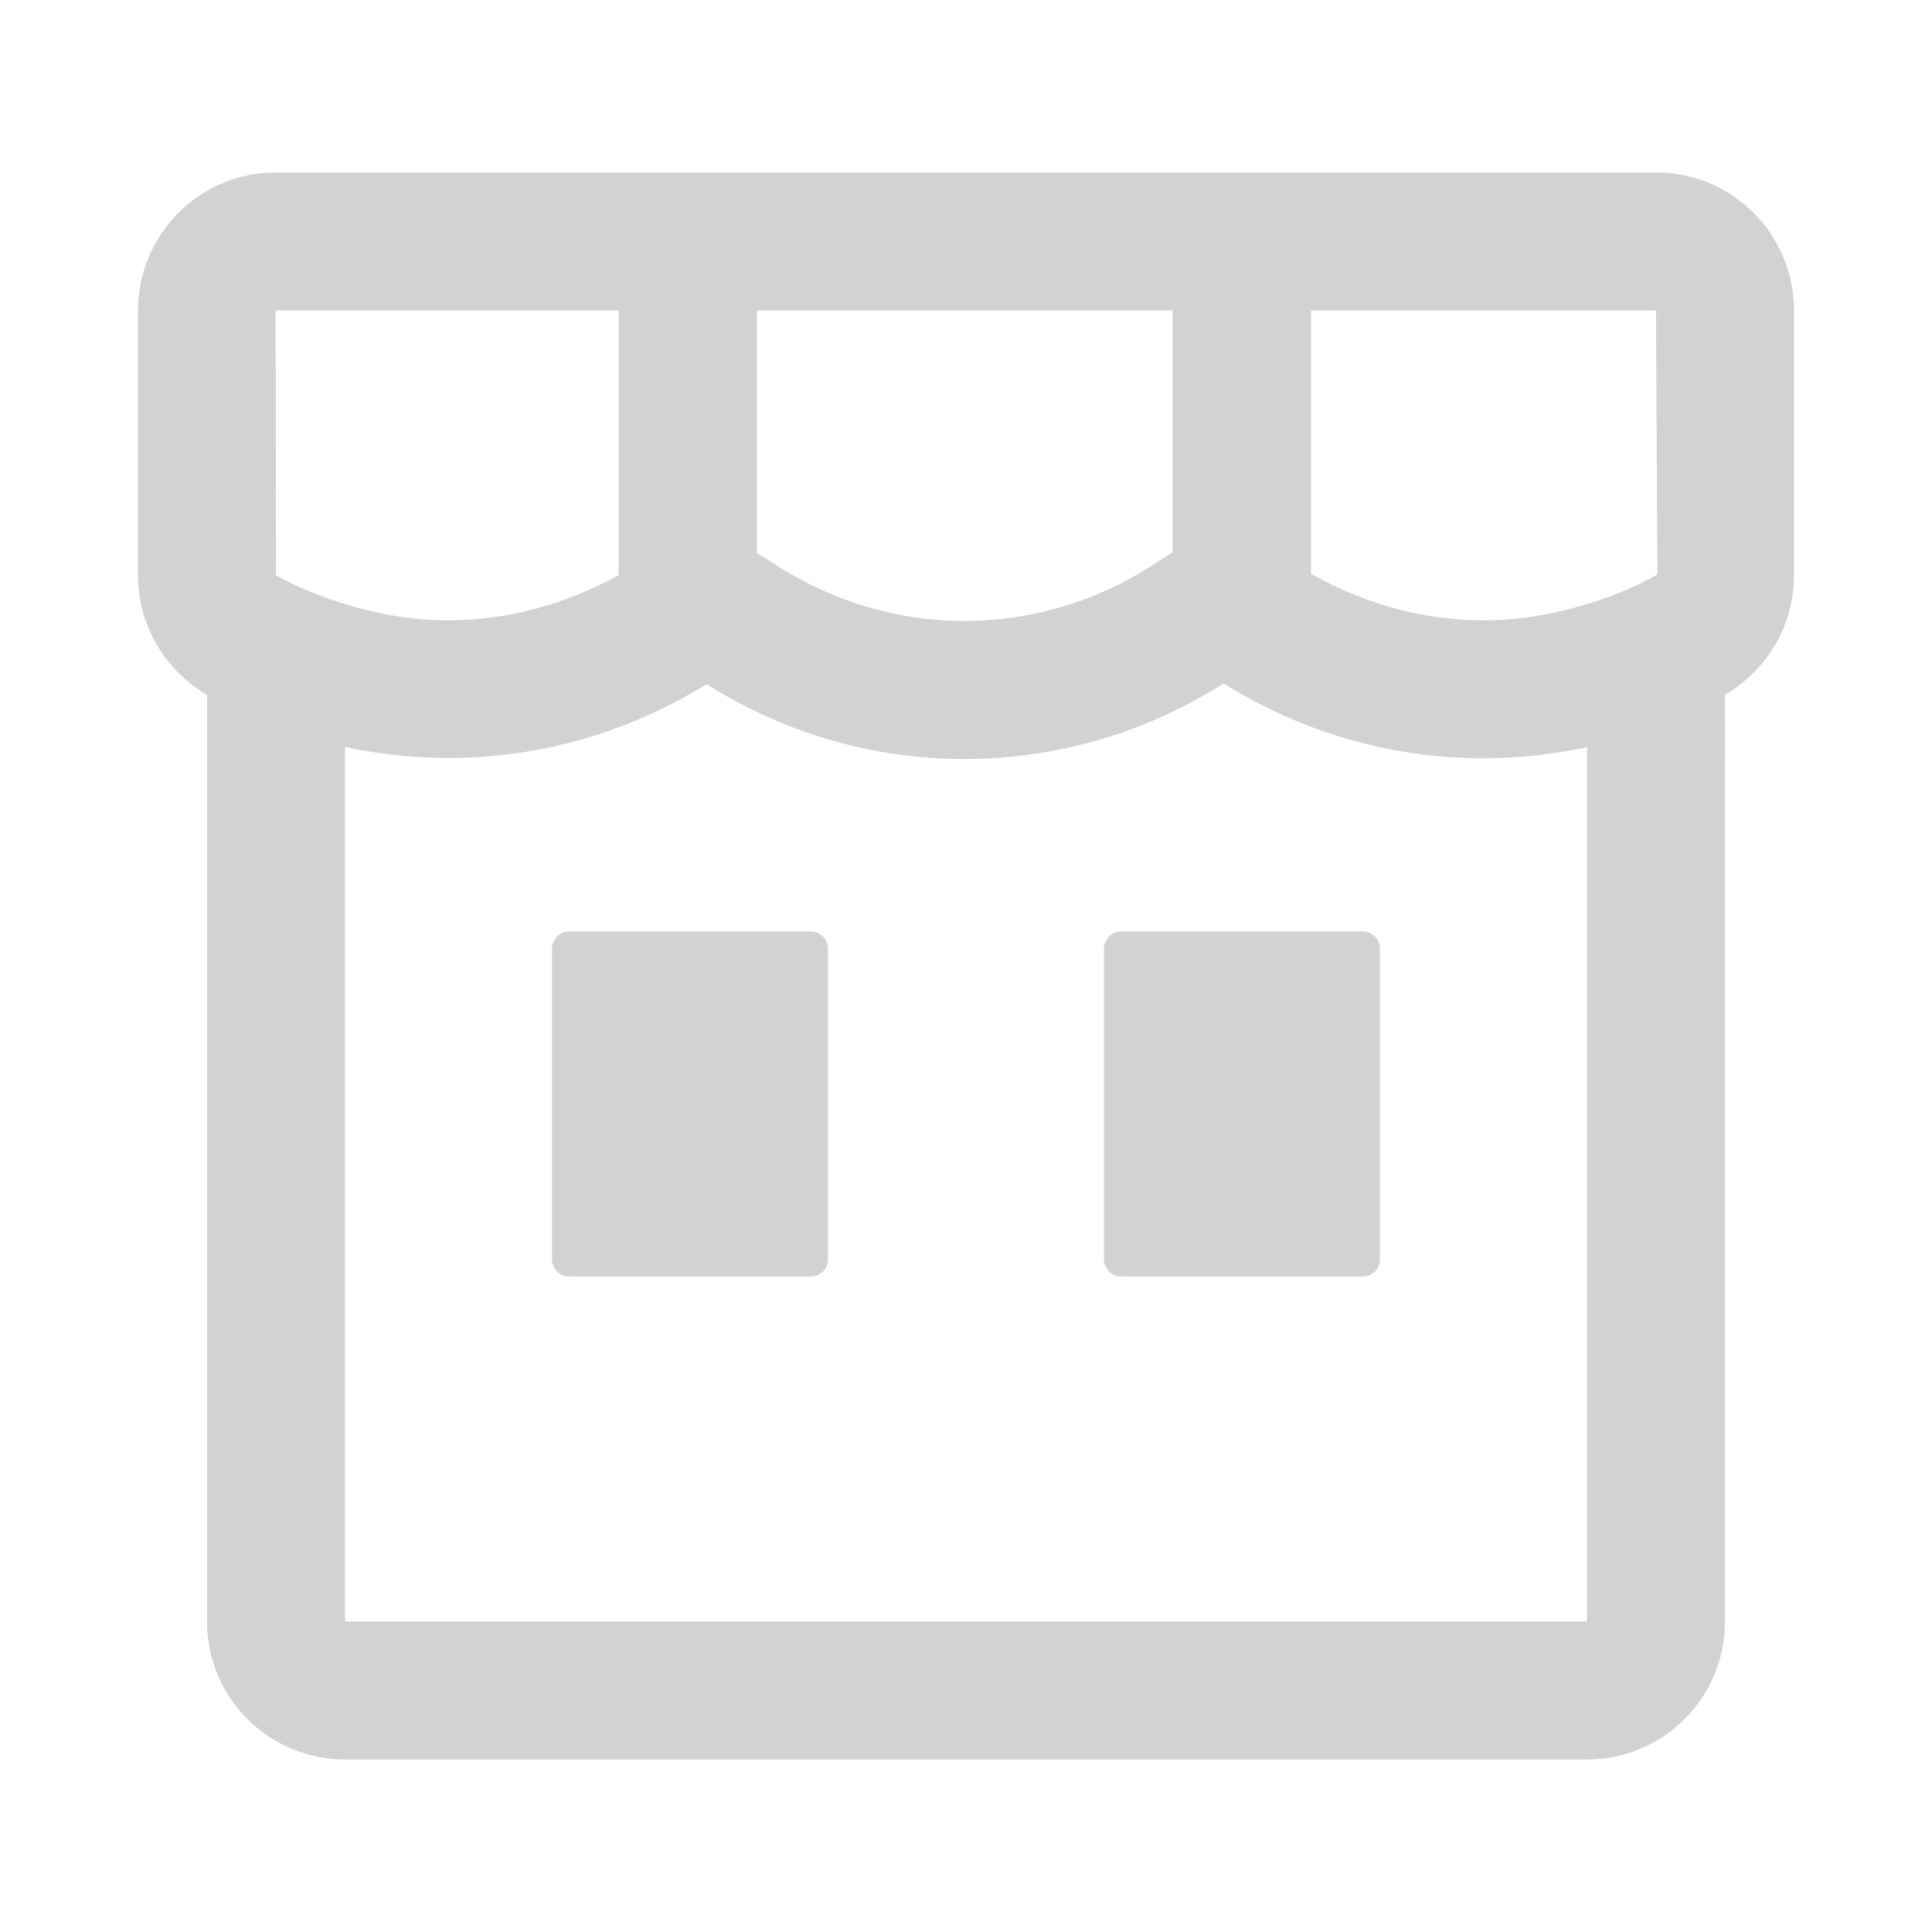
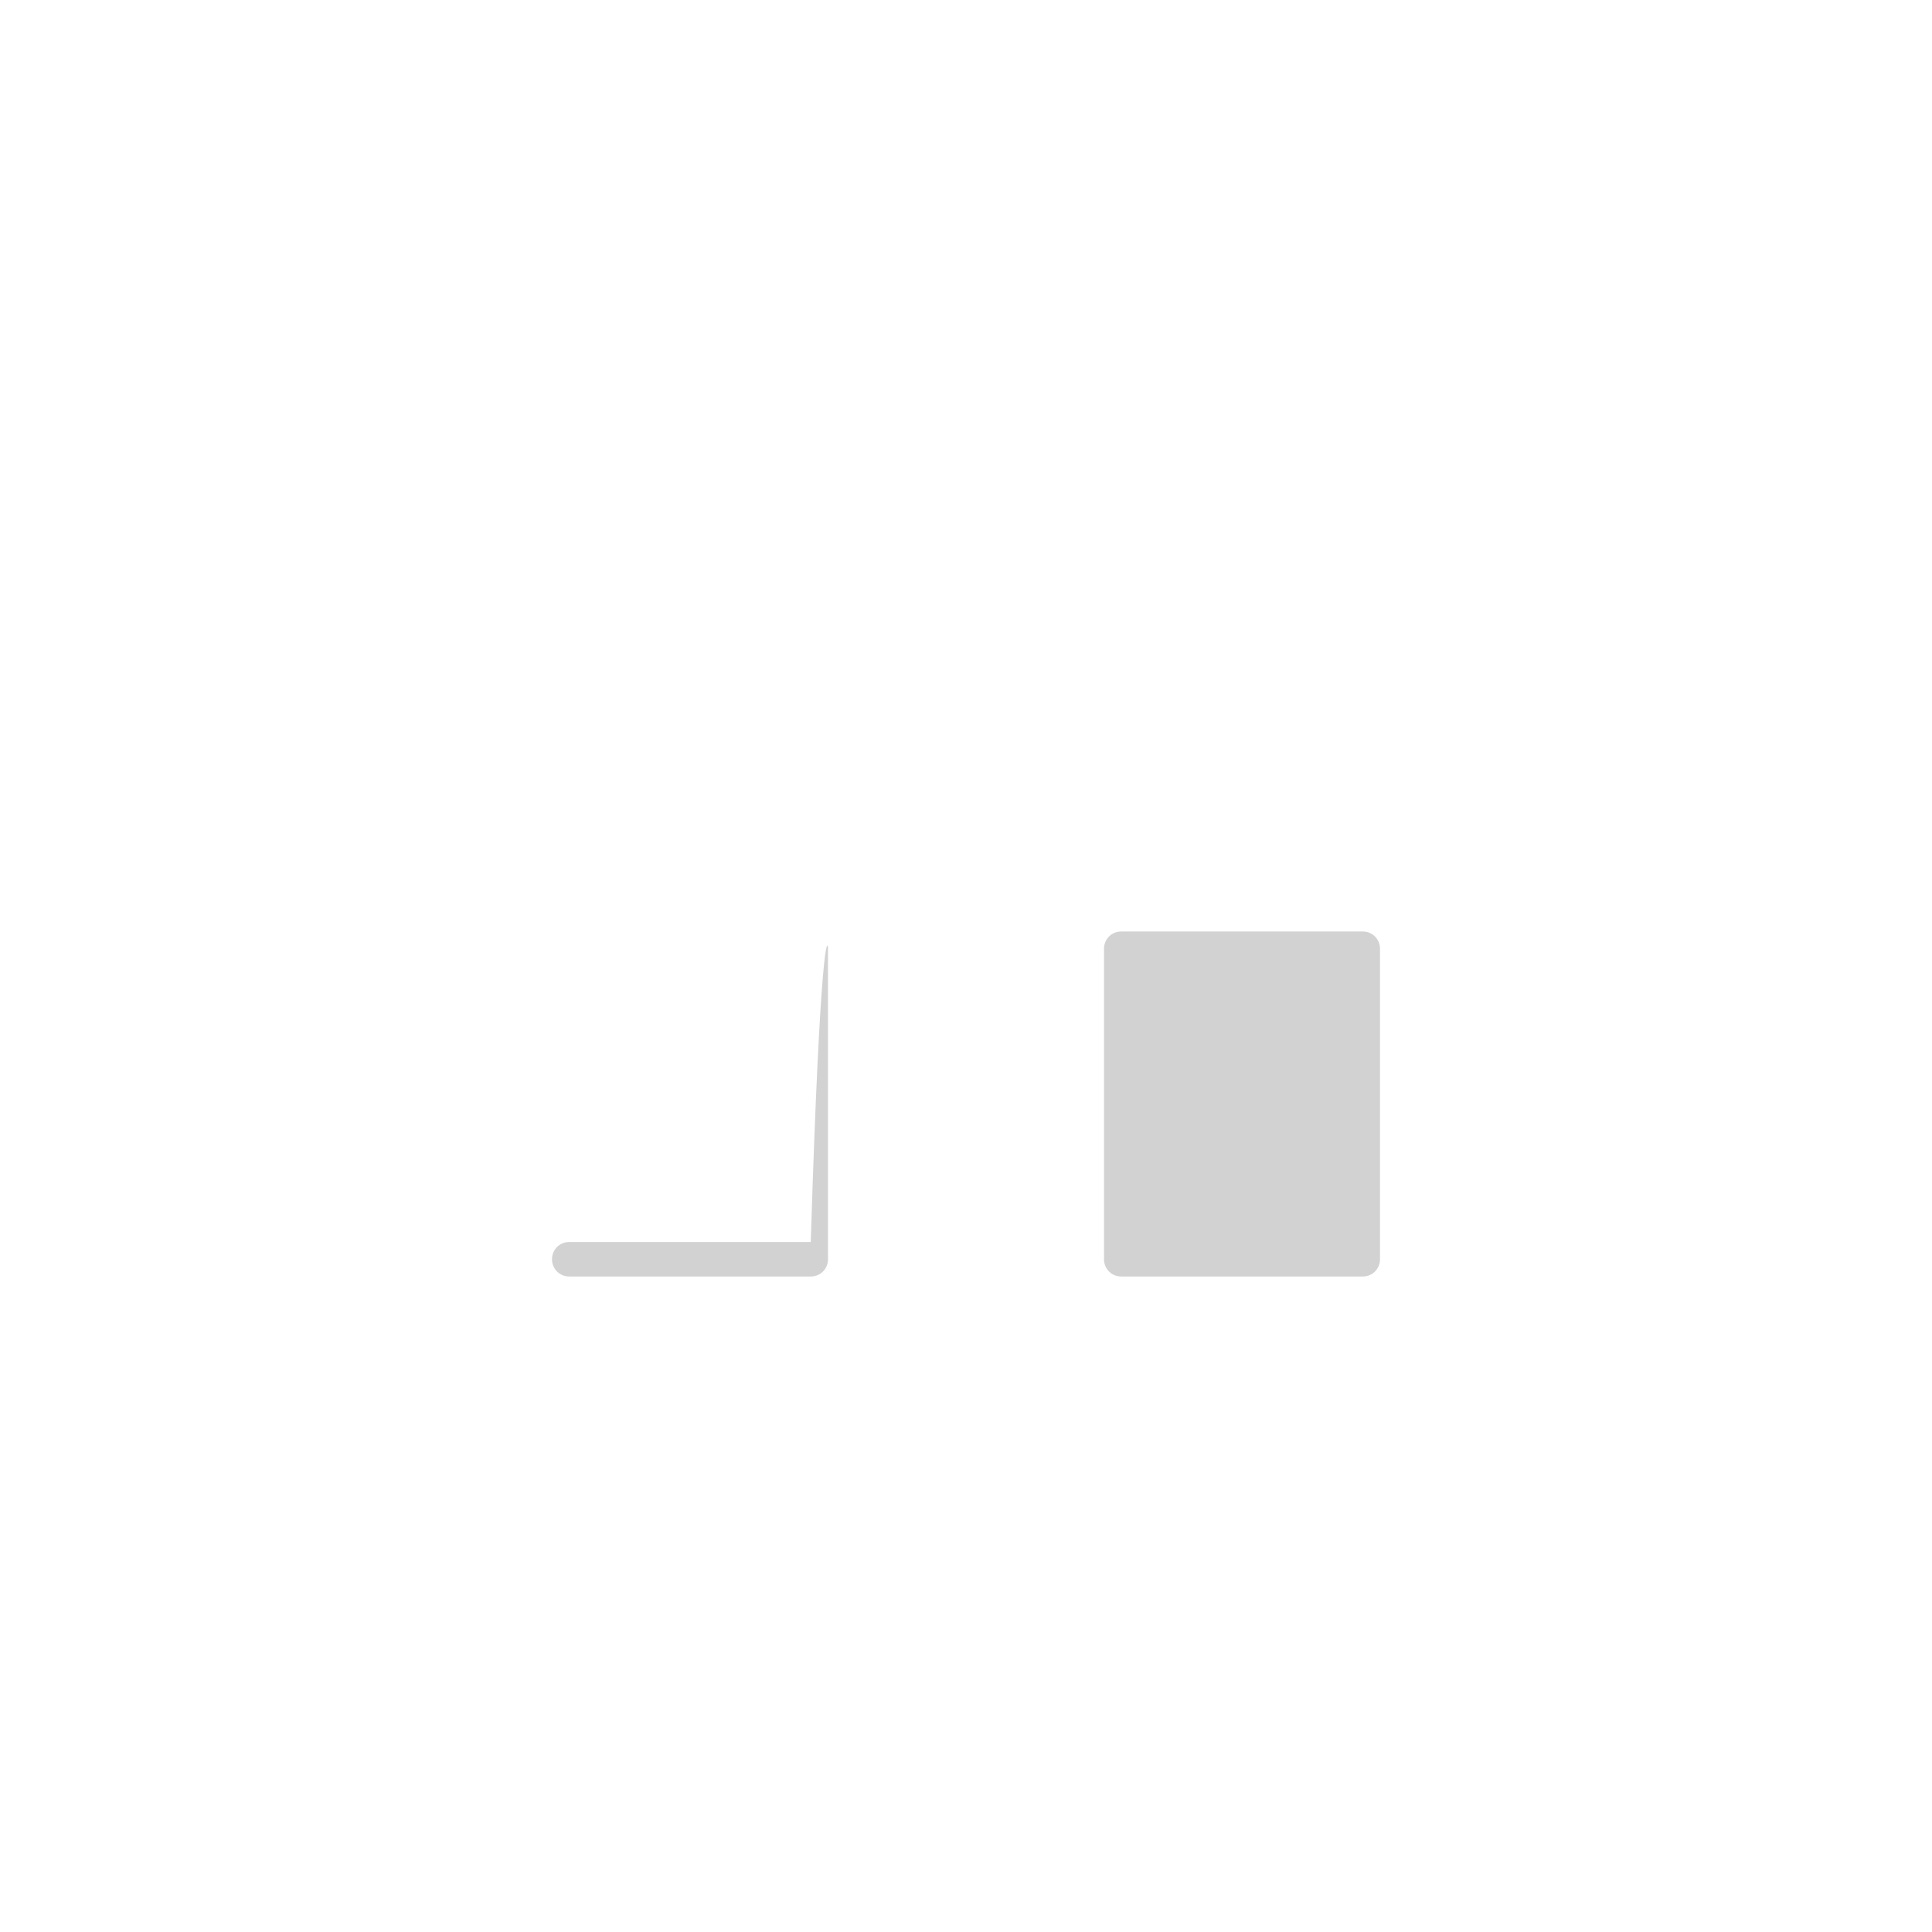
<svg xmlns="http://www.w3.org/2000/svg" version="1.1" id="レイヤー_1" x="0px" y="0px" width="56px" height="56px" viewBox="0 0 56 56" style="enable-background:new 0 0 56 56;" xml:space="preserve">
  <style type="text/css">
	.st0{fill:#D2D2D2;}
	.st1{fill:#D2D2D2;}
</style>
  <g>
-     <path class="st0" d="M24,27.5v9c0,0.28-0.22,0.5-0.5,0.5h-7c-0.28,0-0.5-0.22-0.5-0.5v-9c0-0.28,0.22-0.5,0.5-0.5h7   C23.78,27,24,27.22,24,27.5z" />
+     <path class="st0" d="M24,27.5v9c0,0.28-0.22,0.5-0.5,0.5h-7c-0.28,0-0.5-0.22-0.5-0.5c0-0.28,0.22-0.5,0.5-0.5h7   C23.78,27,24,27.22,24,27.5z" />
    <path class="st0" d="M40,27.5v9c0,0.28-0.22,0.5-0.5,0.5h-7c-0.28,0-0.5-0.22-0.5-0.5v-9c0-0.28,0.22-0.5,0.5-0.5h7   C39.78,27,40,27.22,40,27.5z" />
-     <path class="st1" d="M48.01,5H7.99C5.79,5,4,6.79,4,9v7.67c0,1.48,0.8,2.77,2,3.47V47c0,2.21,1.79,4,4,4h36c2.21,0,4-1.79,4-4   V20.14c0.01-0.01,0.02-0.01,0.03-0.02c1.18-0.7,1.97-1.98,1.97-3.45V9C52,6.79,50.21,5,48.01,5z M37.99,9H48l0.04,7.65l-0.12,0.07   c-0.61,0.33-1.25,0.59-1.92,0.79c-0.97,0.3-1.98,0.47-3,0.47c-1.75,0-3.47-0.48-5-1.35V9z M21.93,9h12.06v7.01l-0.66,0.42   C31.71,17.46,29.85,18,27.95,18c-1.88,0-3.73-0.54-5.34-1.55l-0.67-0.42V9z M17.93,9v7.67c-1.52,0.84-3.21,1.31-4.93,1.31   c-1.02,0-2.03-0.17-3-0.47c-0.68-0.21-1.34-0.47-1.96-0.81L8,16.67l0,0L7.99,9H17.93z M46,47H10V21.65c0.97,0.21,1.97,0.32,3,0.32   c2.75,0,5.3-0.79,7.48-2.14C22.65,21.2,25.2,22,27.95,22c2.77,0,5.34-0.81,7.52-2.19c2.19,1.37,4.76,2.17,7.53,2.17   c1.03,0,2.03-0.12,3-0.32V47z" />
  </g>
</svg>